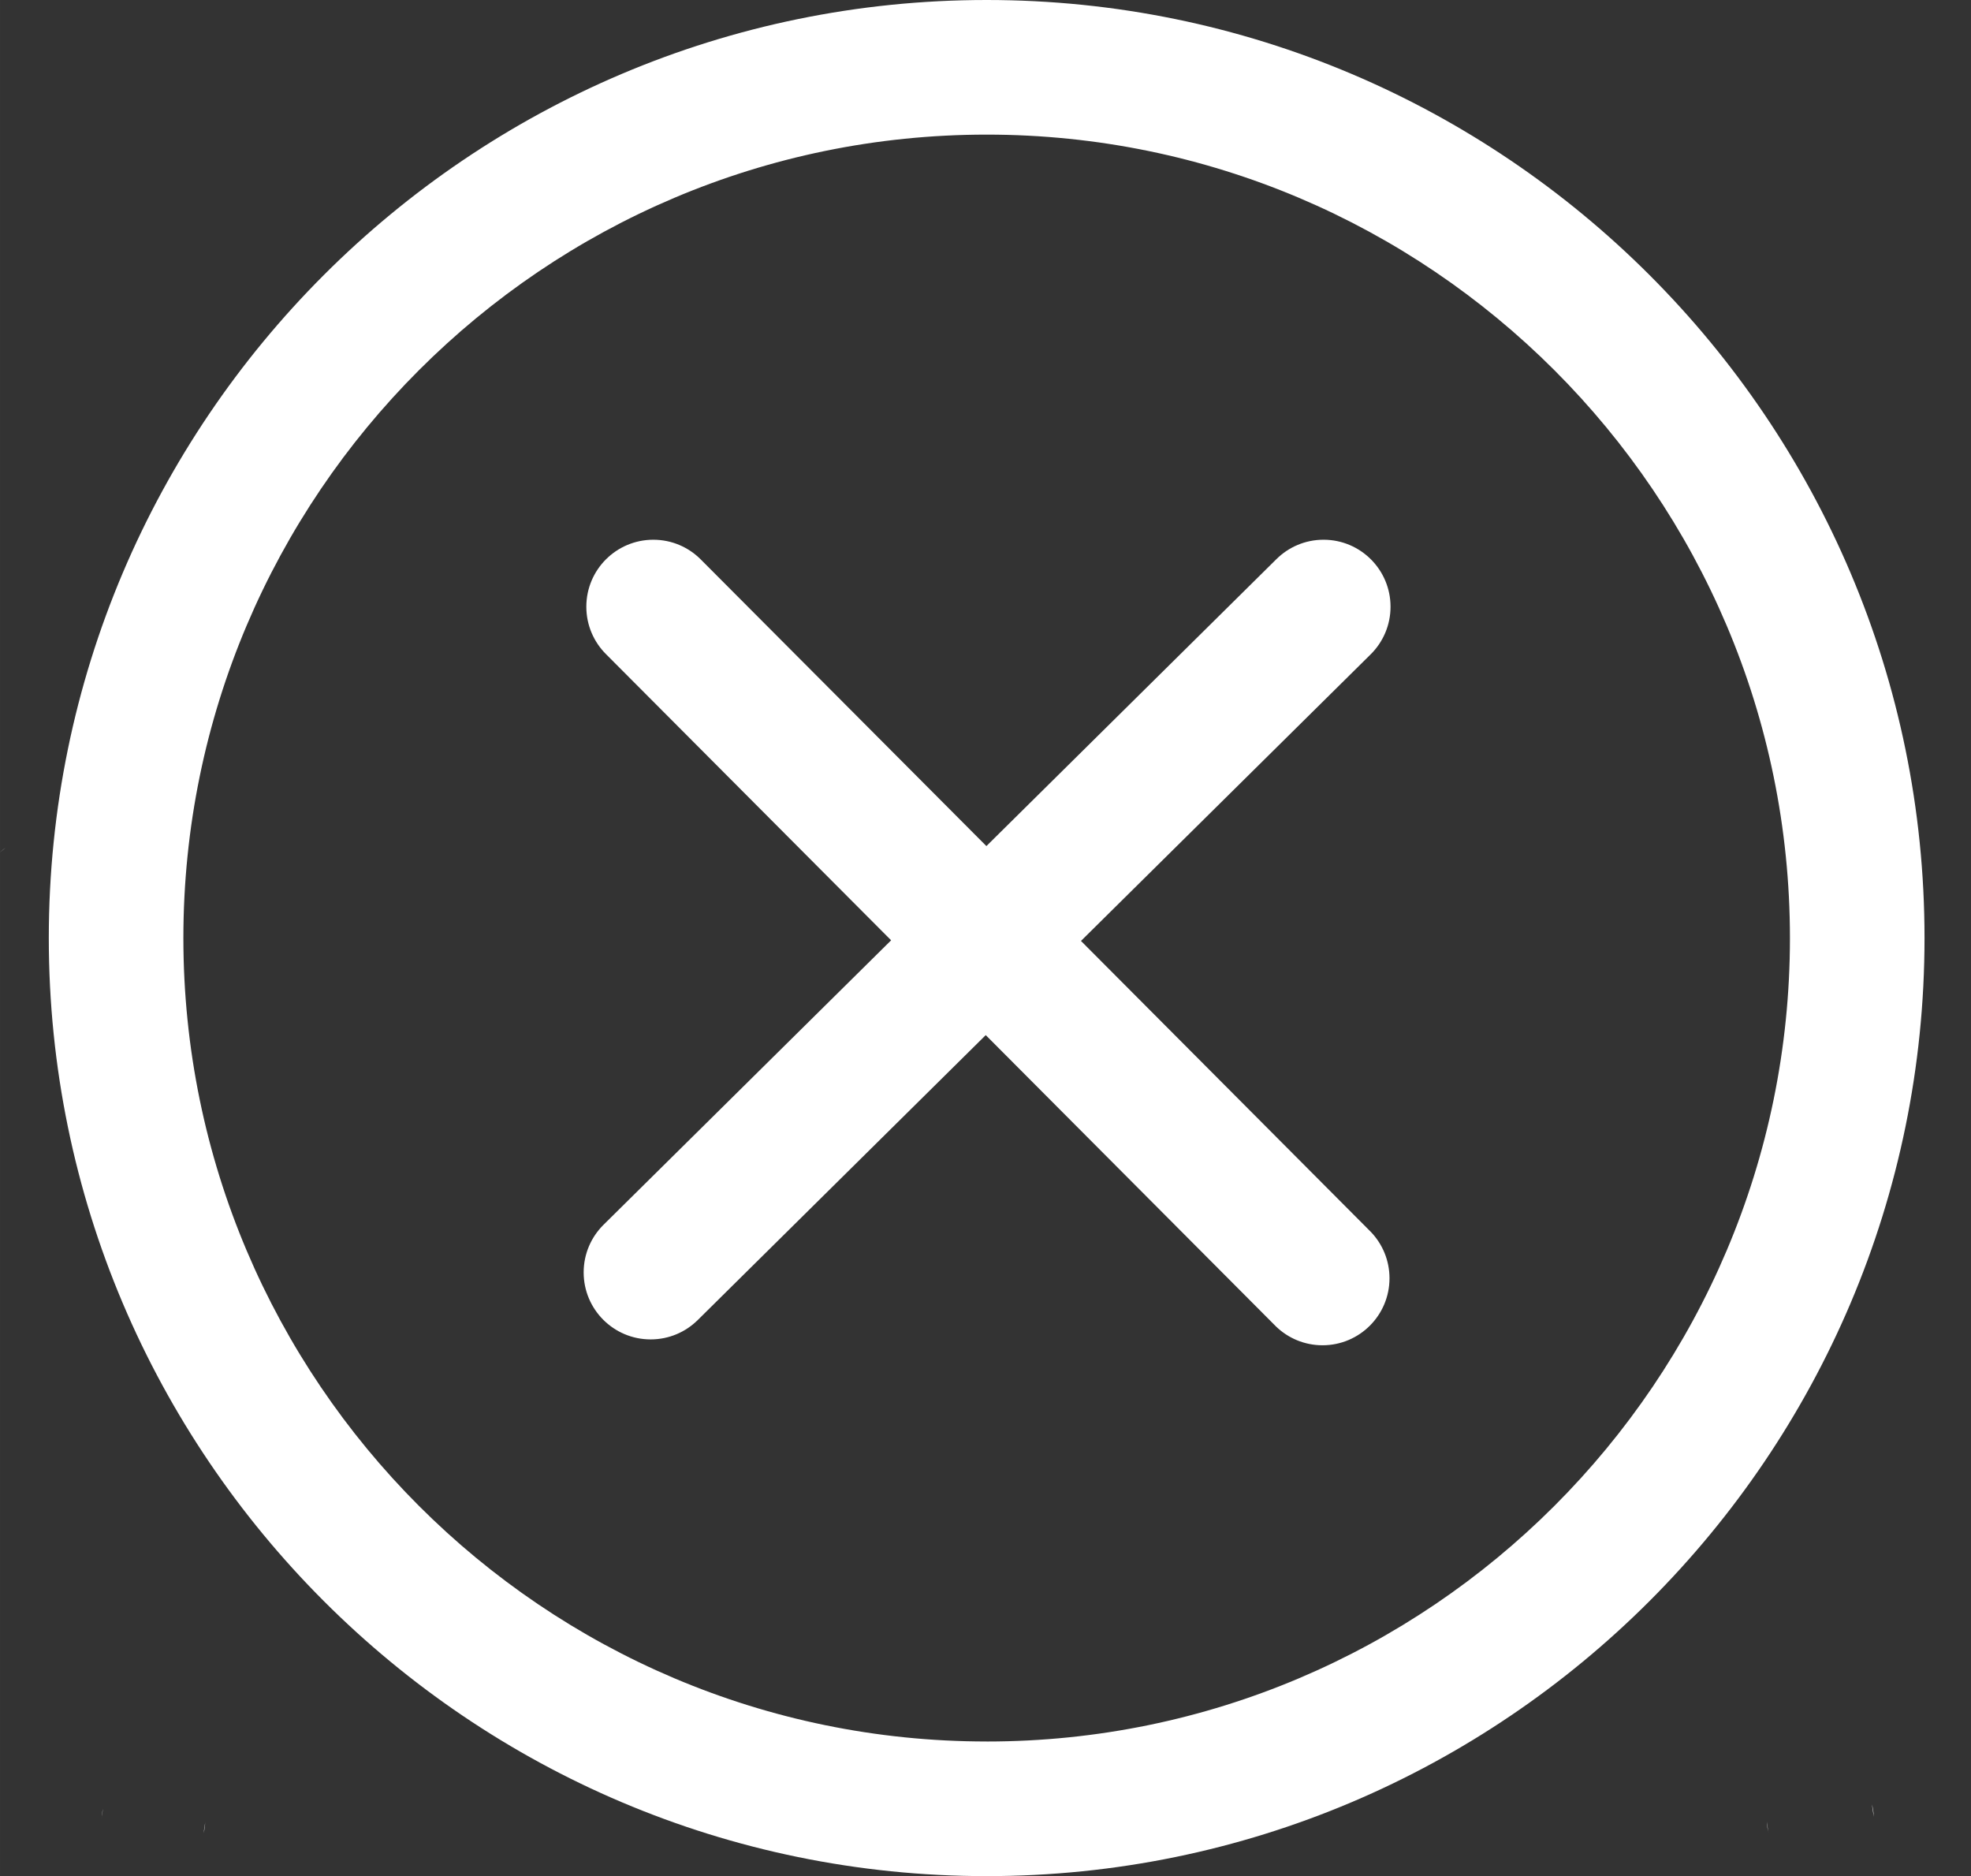
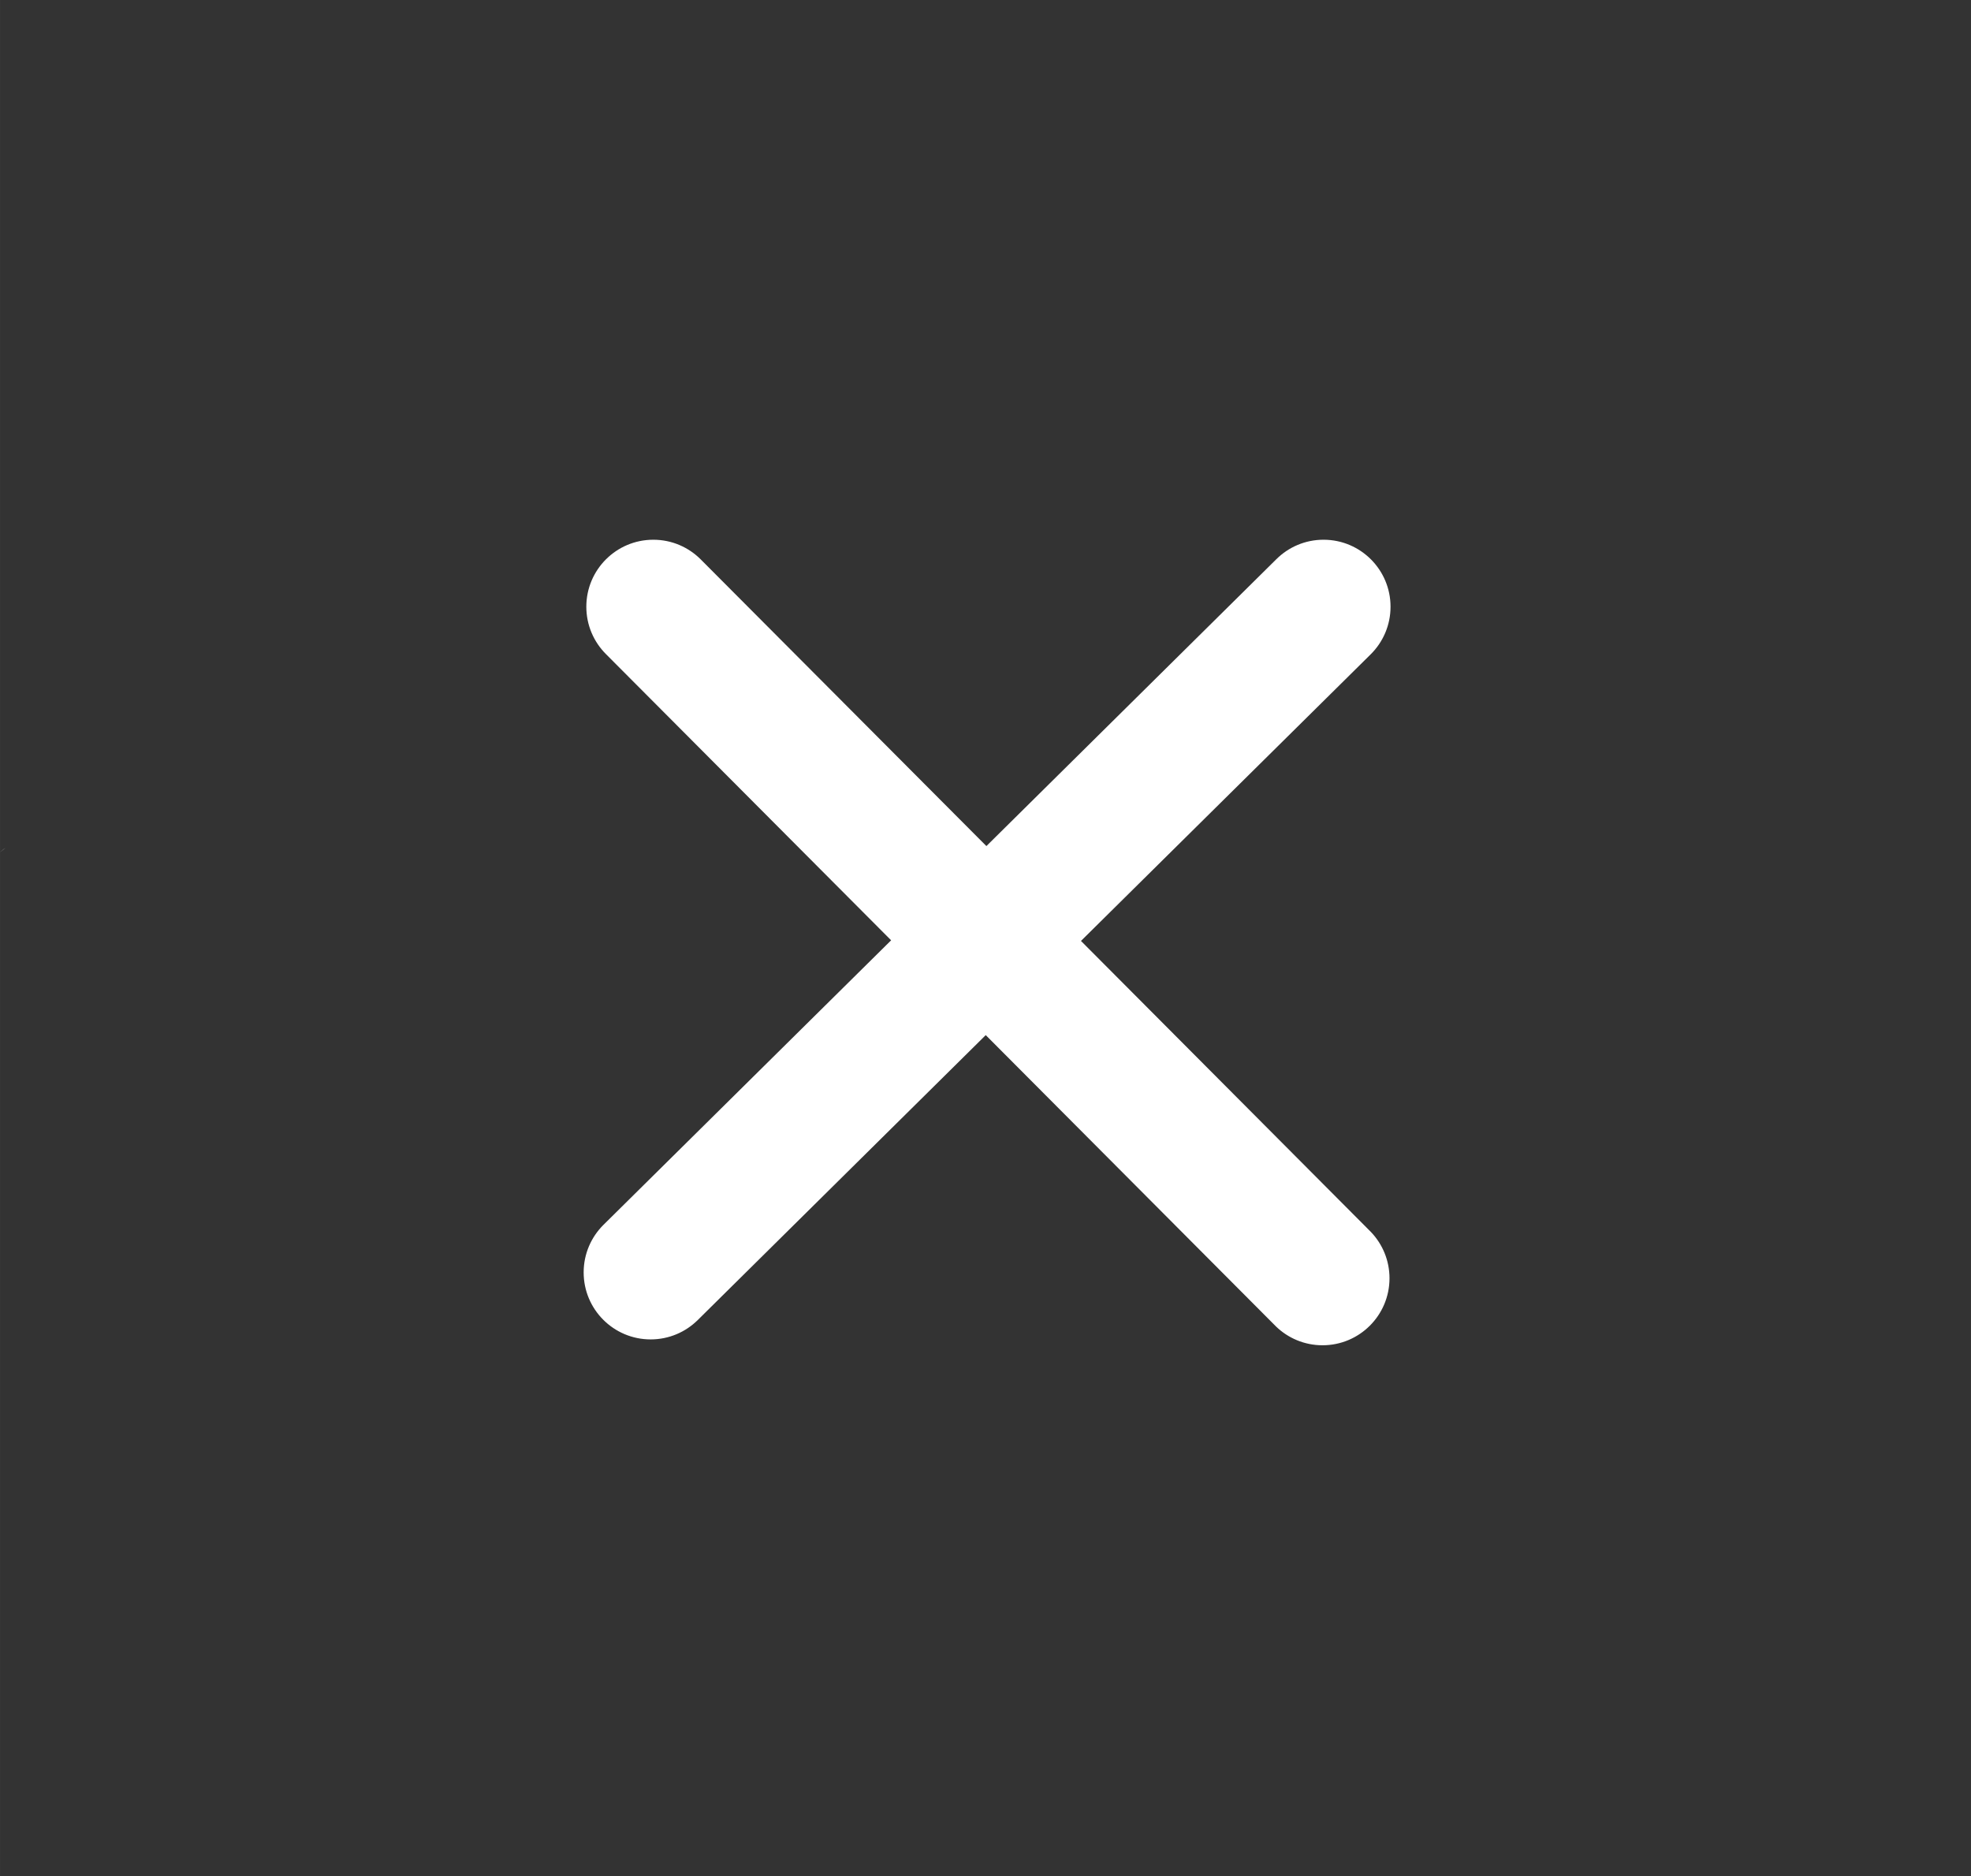
<svg xmlns="http://www.w3.org/2000/svg" height="48" width="50.438" version="1.1" viewBox="0 0 1076 1024" class="icon">
  <rect x="0" y="0" width="1076" height="1024" fill="#333333" stroke="none" />
  <path fill="#ffffff" d="M1074.977 463.141l1.763 1.396q-0.869-0.735-1.763-1.396zM0 465.15l3.184-2.523c-3.822 2.659-6.942 6.058-9.205 10.009z" />
-   <path fill="#ffffff" d="M111.983 994.893c-0.282 1.886-0.576 3.759-0.833 5.657 0.53-2.012 0.843-4.326 0.86-6.71zM83.758 1021.833zM55.569 991.477q0.306-2.118 0.637-4.237c-0.43 1.794-0.687 3.859-0.71 5.981z" />
-   <path fill="#ffffff" d="M1021.931 984.901c0.355 2.216 0.673 4.445 0.992 6.674-0.088-2.676-0.521-5.217-1.258-7.625zM965.272 999.46c-0.245-1.751-0.502-3.49-0.771-5.229 0.137 2.393 0.541 4.636 1.182 6.776z" />
-   <path fill="#ffffff" d="M538.634 0c-282.327 0-512 229.673-512 512s229.673 512 512 512 512-229.673 512-512-229.673-512-512-512zM538.634 950.516c-241.808 0-438.528-196.757-438.528-438.528s196.721-438.516 438.528-438.516 438.528 196.721 438.528 438.528-196.757 438.528-438.528 438.528z" />
  <path fill="#ffffff" d="M748.554 305.446c-6.631-6.706-15.832-10.858-26.003-10.858-10.025 0-19.107 4.034-25.712 10.568l-158.353 156.638-155.944-156.458c-6.621-6.639-15.777-10.747-25.893-10.747-20.195 0-36.566 16.371-36.566 36.566 0 10.079 4.078 19.206 10.674 25.82l155.723 156.249-156.997 155.258c-6.704 6.632-10.856 15.833-10.856 26.003 0 20.197 16.373 36.571 36.571 36.571 10.027 0 19.112-4.036 25.718-10.571l157.214-155.512 158.466 159.030c6.568 6.345 15.524 10.255 25.393 10.255 20.194 0 36.564-16.37 36.564-36.564 0-9.814-3.867-18.726-10.16-25.293l-158.27-158.833 158.136-156.409c6.706-6.631 10.858-15.832 10.858-26.003 0-10.025-4.034-19.107-10.568-25.712z" />
</svg>